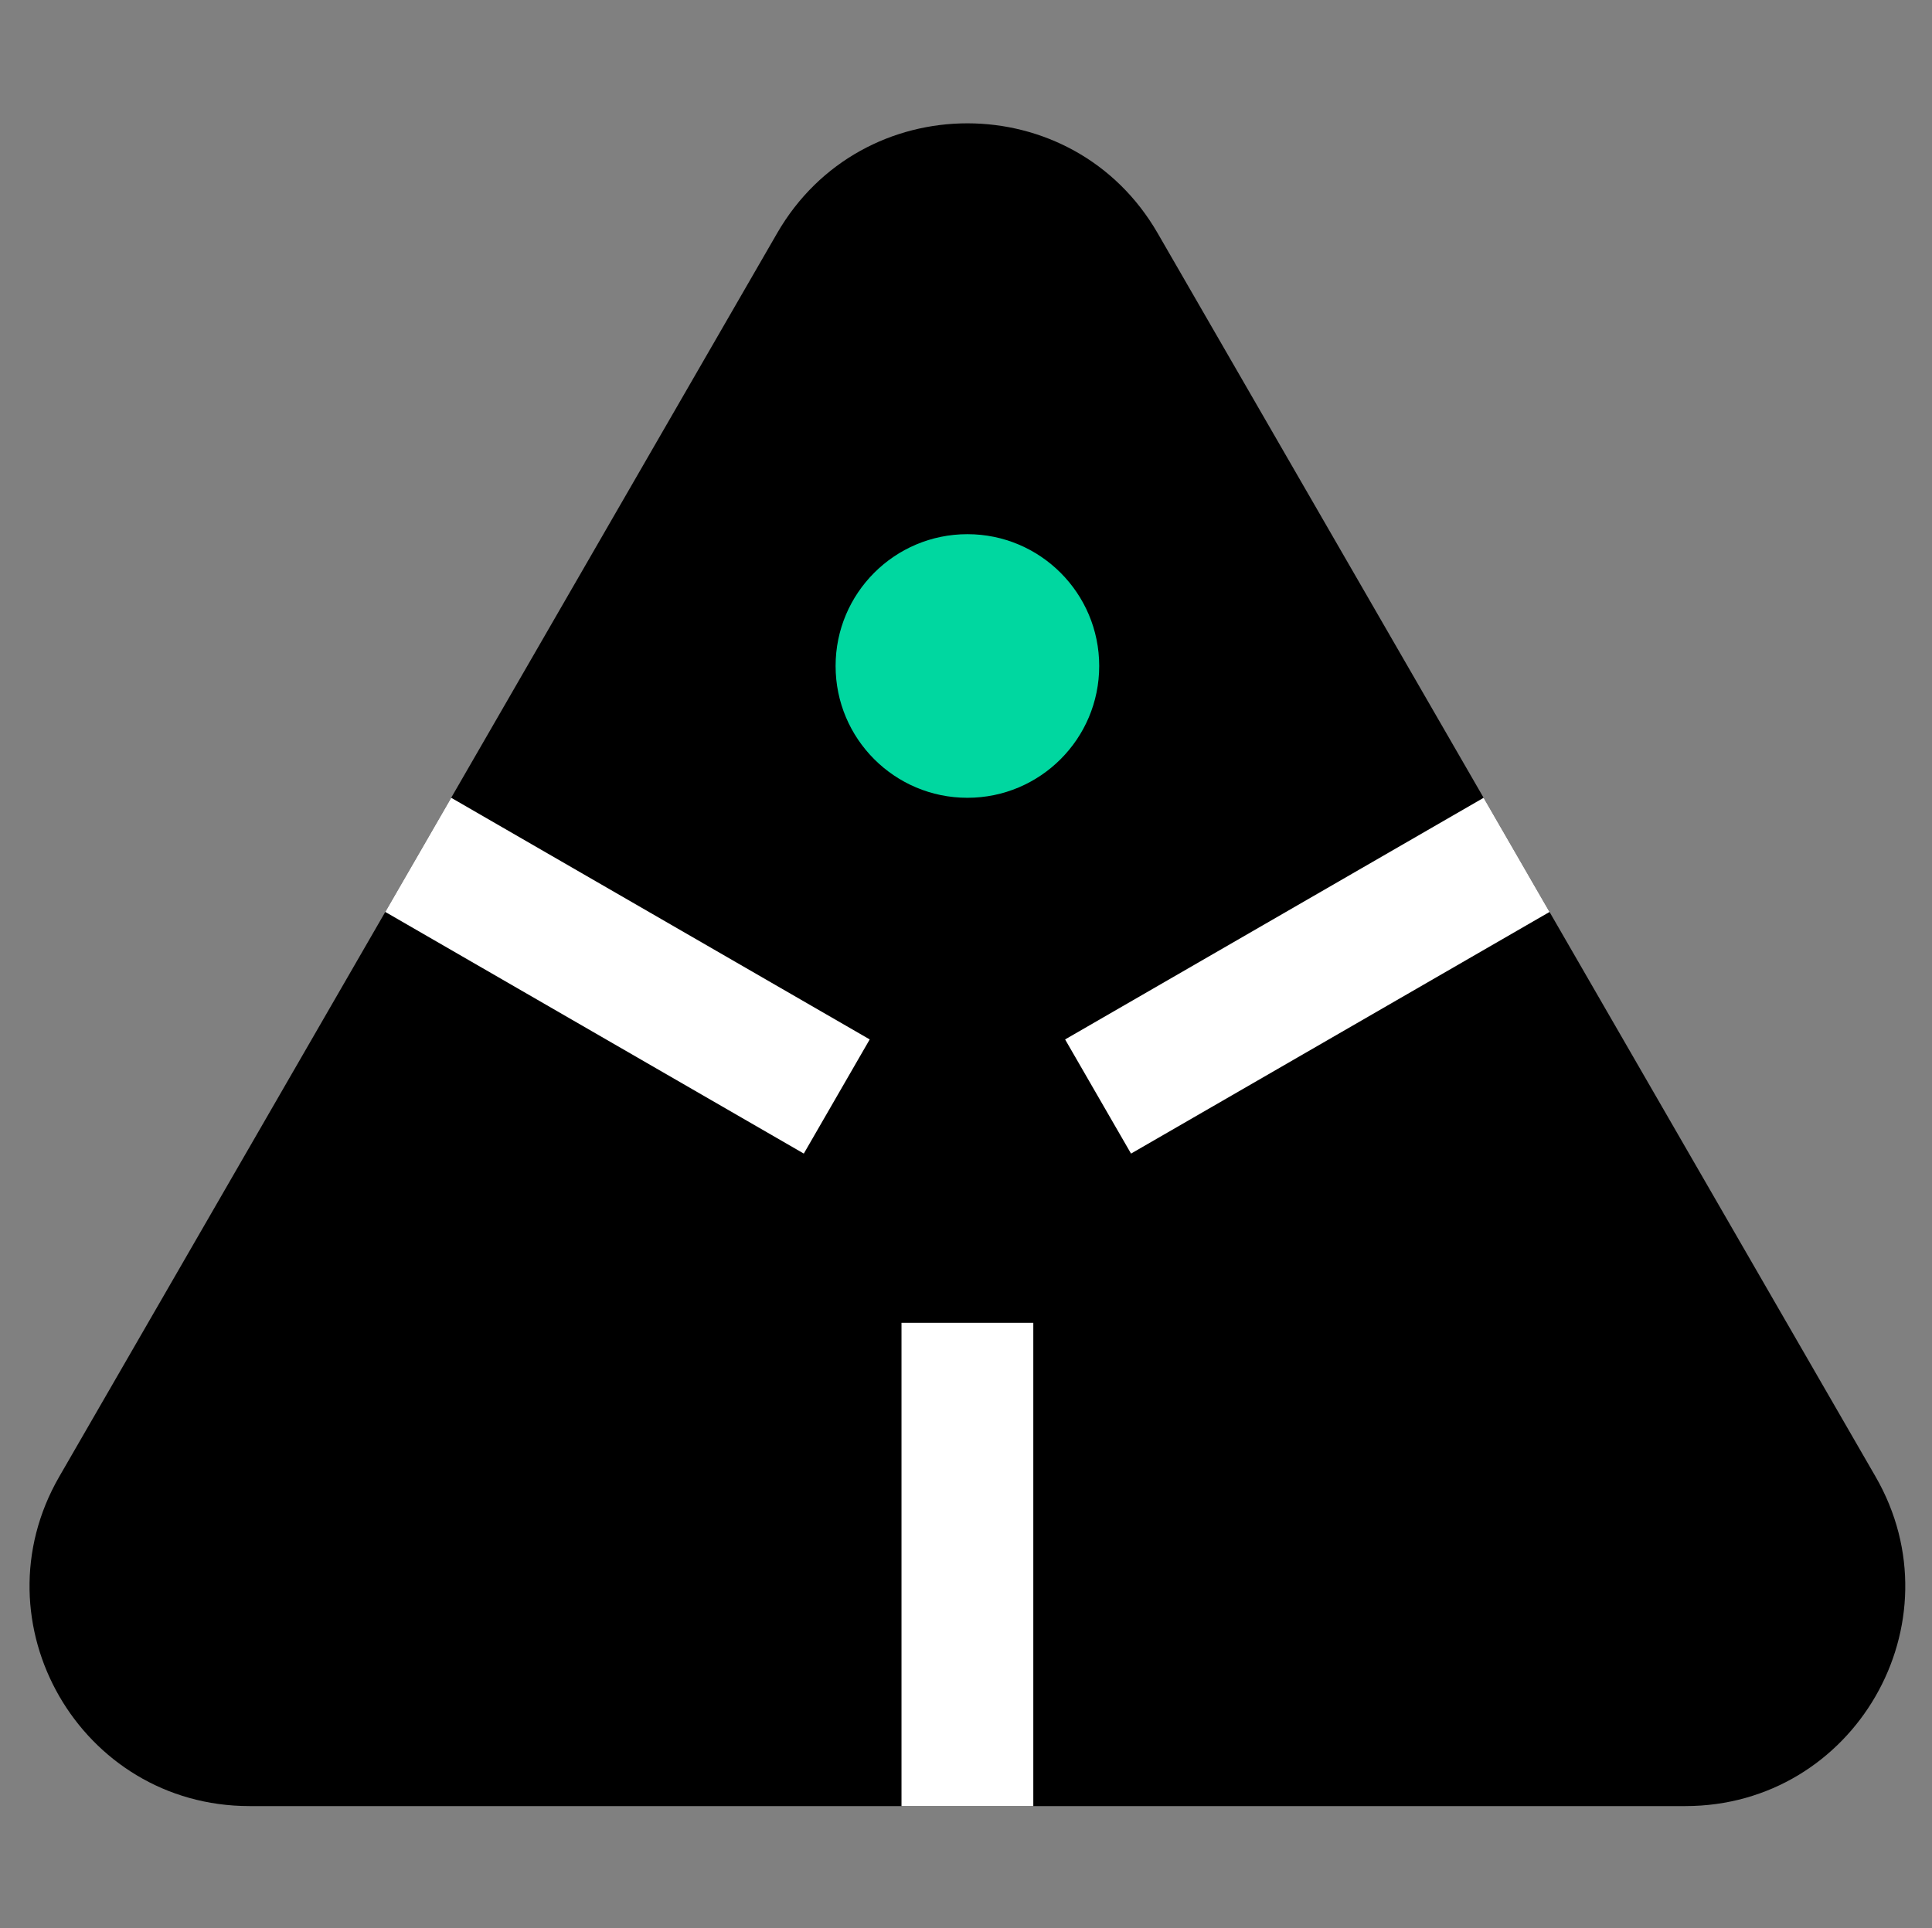
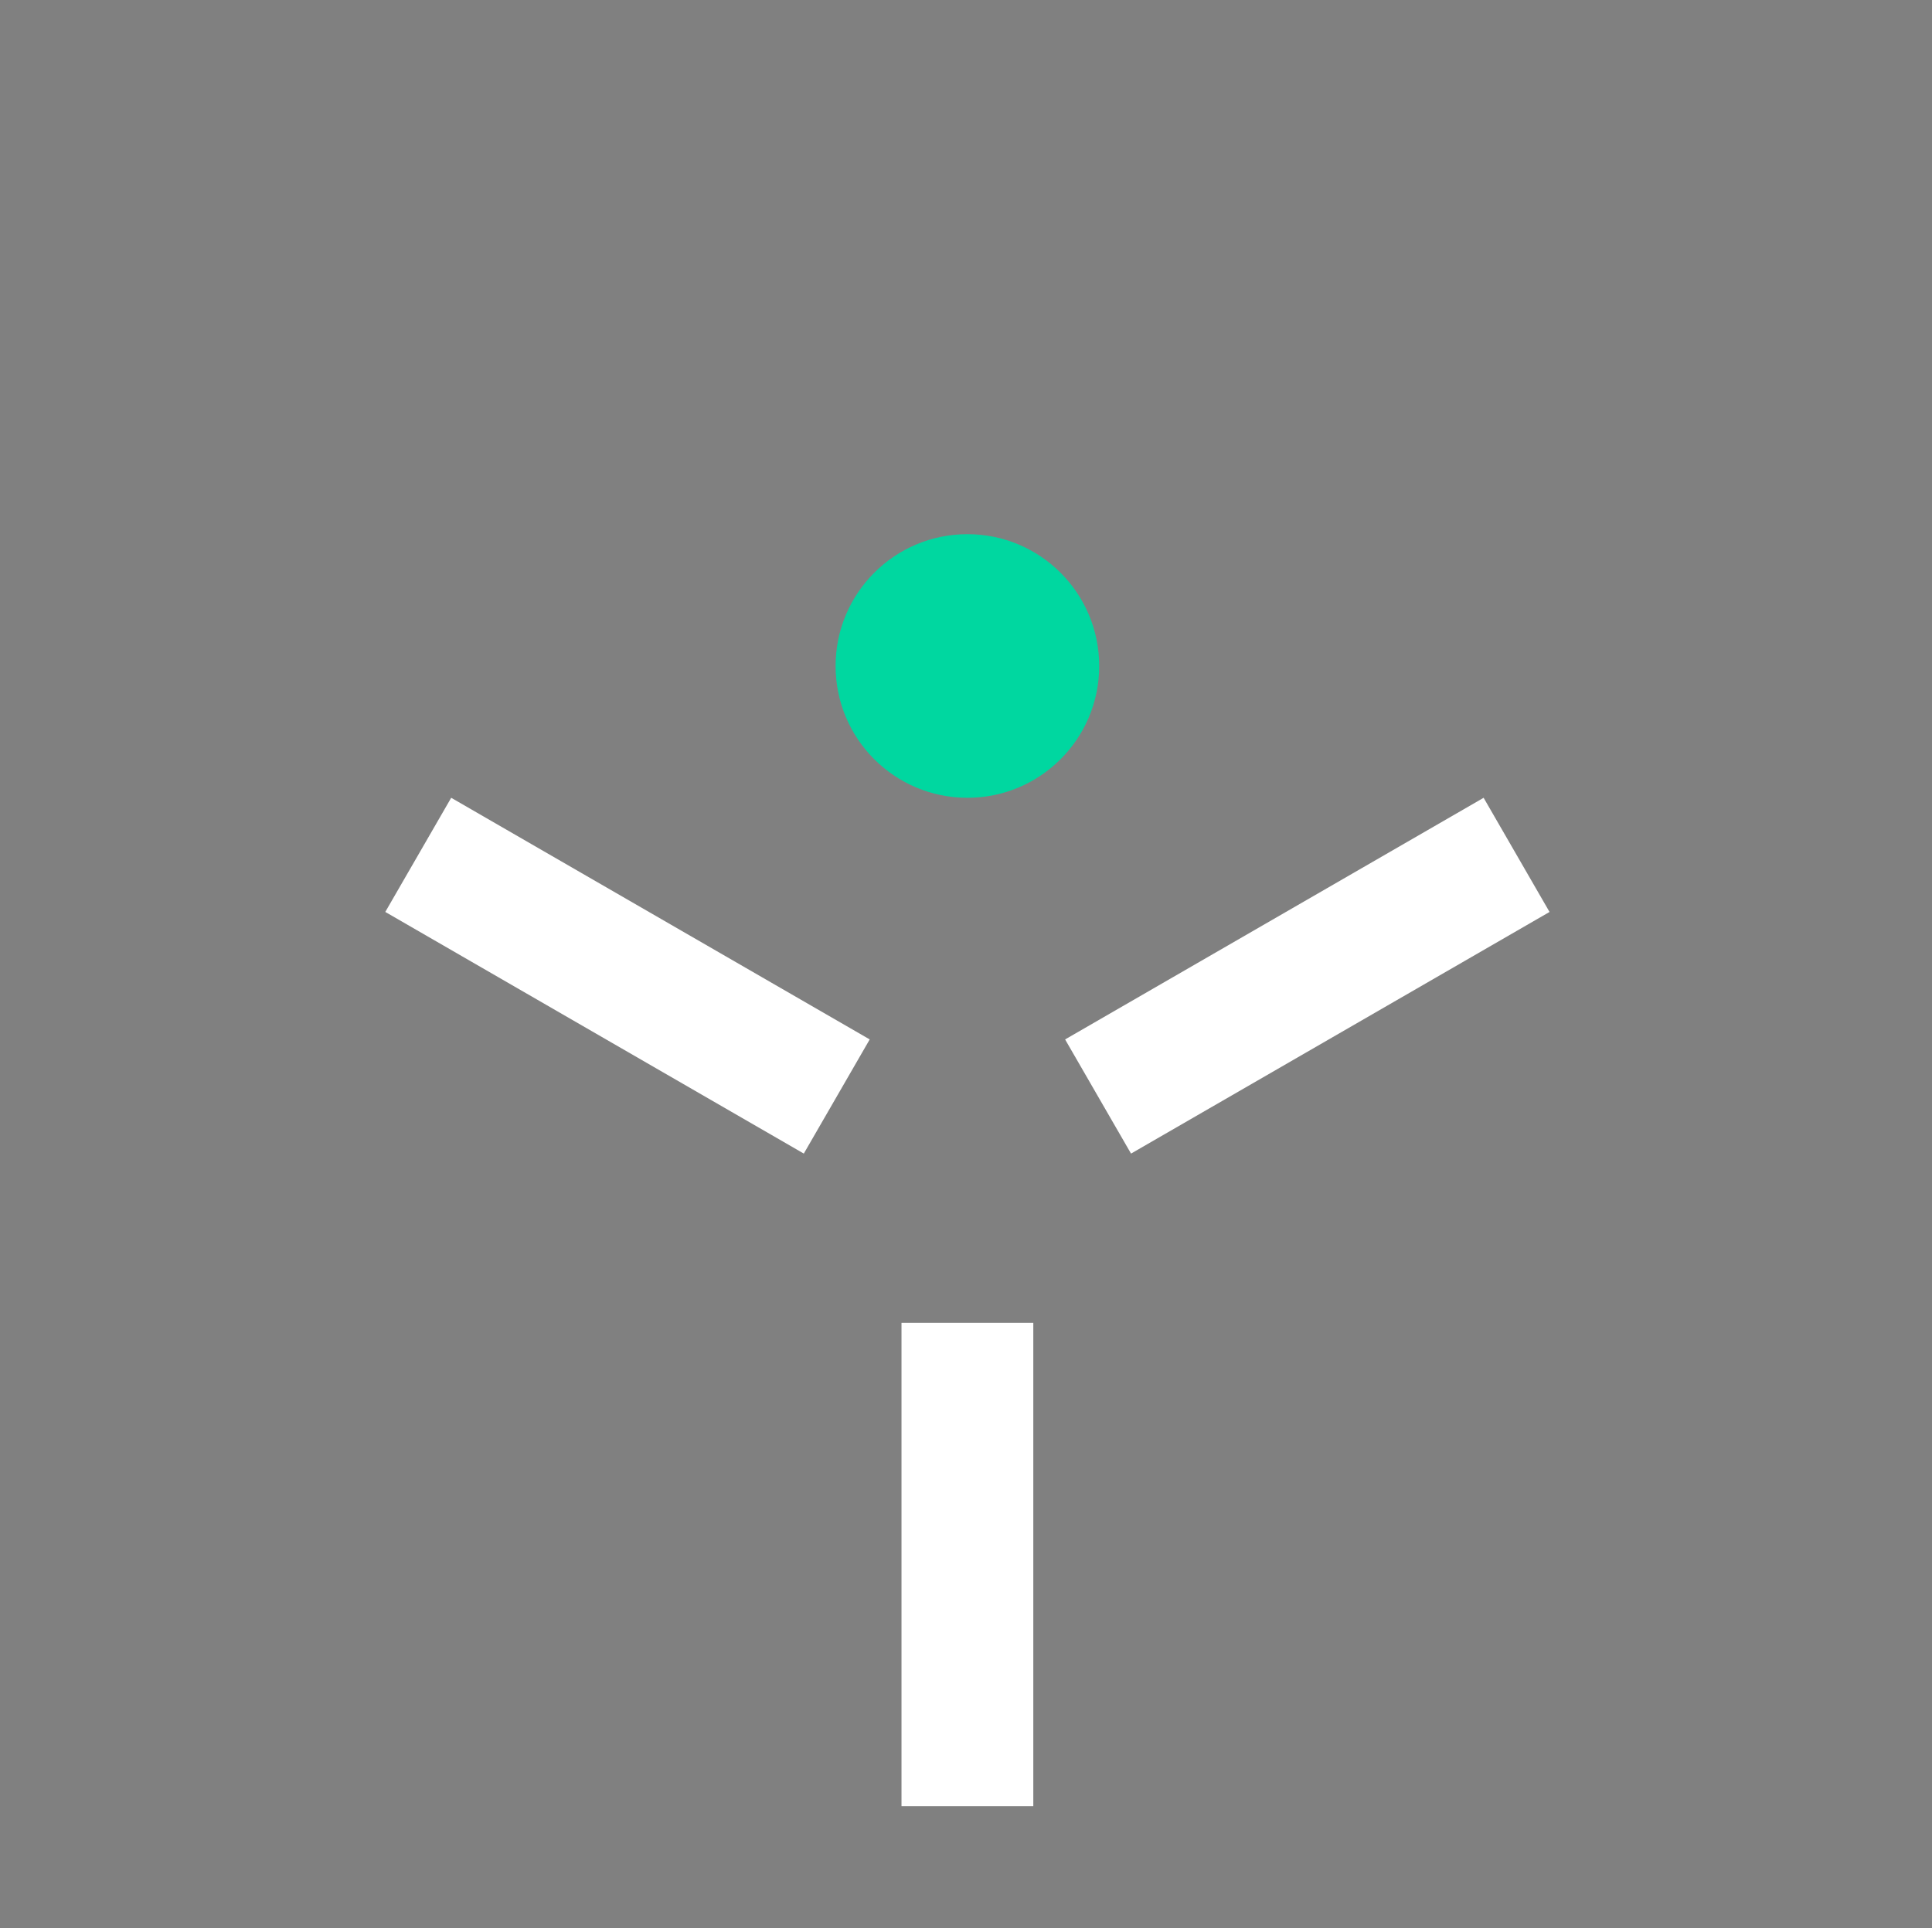
<svg xmlns="http://www.w3.org/2000/svg" xmlns:ns1="http://www.serif.com/" width="100%" height="100%" viewBox="0 0 513 512" version="1.1" xml:space="preserve" style="fill-rule:evenodd;clip-rule:evenodd;stroke-linejoin:round;stroke-miterlimit:2;">
  <rect x="0" y="0" width="513" height="512" fill="#808080" stroke="none" />
  <g transform="matrix(1,0,0,1,-4463,-47)">
    <g transform="matrix(0.822,0,0,1.58,3527.72,-659.37)">
-       <rect id="AY_symbol_blackW_full" x="1139" y="447" width="623" height="324" style="fill:none;" />
      <g id="AY_symbol_blackW_full1" ns1:id="AY_symbol_blackW_full">
        <g id="symbol" transform="matrix(1.774,0,0,0.923,-1122.88,47.098)">
          <g transform="matrix(2,0,0,2,1350.5,622.334)">
-             <path d="M32.679,-73.27L-32.679,39.936C-40.377,53.269 -30.755,69.936 -15.359,69.936L115.359,69.936C130.755,69.936 140.378,53.269 132.68,39.935L100,-16.667L67.32,-73.27C59.622,-86.603 40.377,-86.603 32.679,-73.27Z" style="fill-rule:nonzero;" />
-           </g>
+             </g>
          <g transform="matrix(-1.732,-1,-1,1.732,1377,566.893)">
            <rect x="-38.053" y="10.196" width="44" height="12.001" style="fill:white;" />
          </g>
          <g transform="matrix(-1,-1.732,-1.732,1,1556.5,622.607)">
            <rect x="10.051" y="-5.803" width="12.002" height="43.999" style="fill:white;" />
          </g>
          <g transform="matrix(-2,0,0,2,2292.39,232.135)">
            <rect x="414.945" y="221.035" width="12" height="44" style="fill:white;" />
          </g>
          <g transform="matrix(0,-2,-2,0,1450.5,530.607)">
            <path d="M-12,-12C-18.627,-12 -24,-6.627 -24,0C-24,6.627 -18.627,12 -12,12C-5.373,12 0,6.627 0,0C0,-6.627 -5.373,-12 -12,-12" style="fill:rgb(0,215,160);fill-rule:nonzero;" />
          </g>
        </g>
      </g>
    </g>
  </g>
</svg>